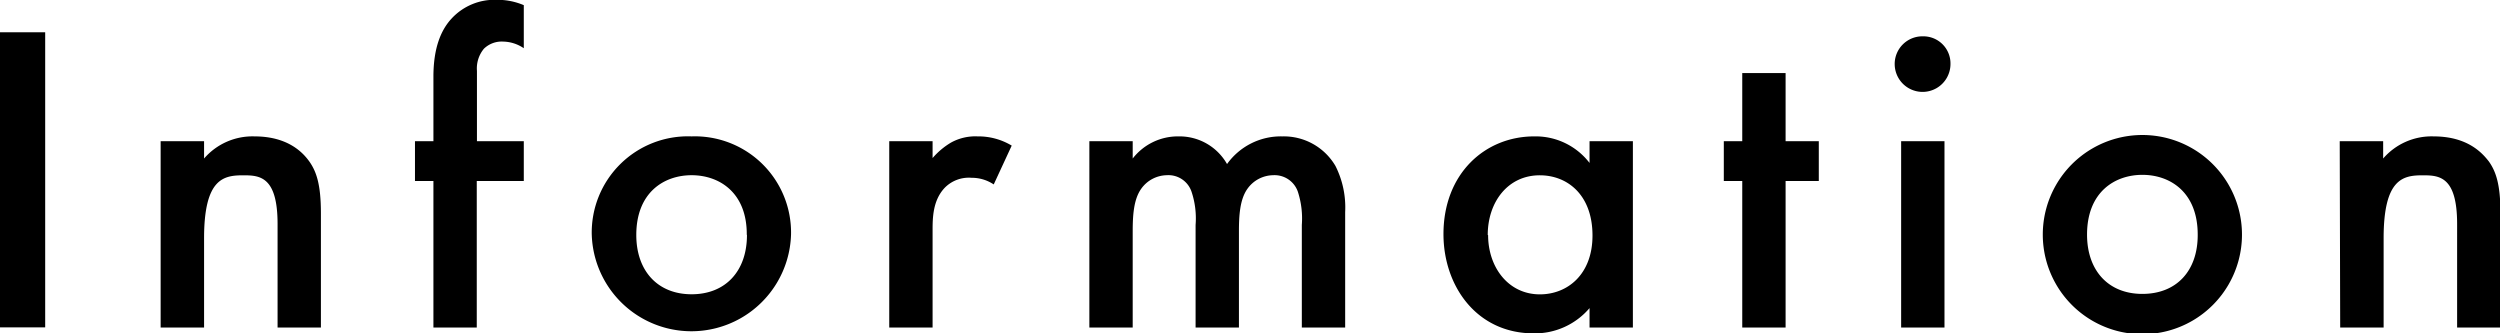
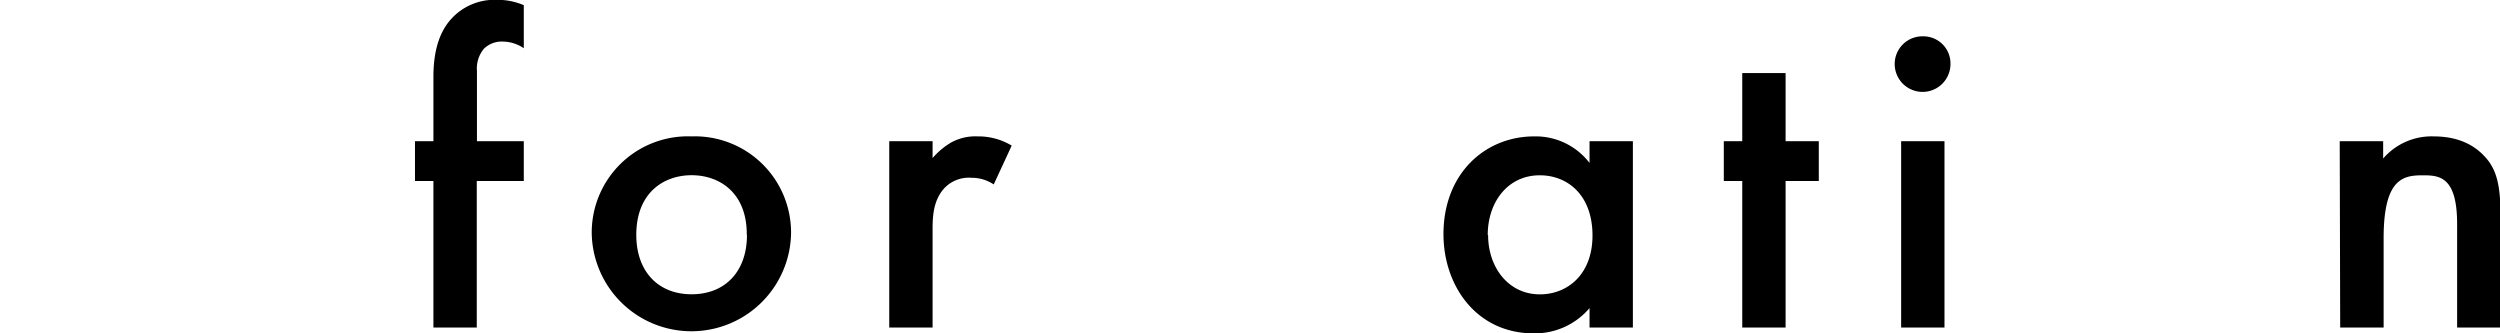
<svg xmlns="http://www.w3.org/2000/svg" viewBox="0 0 271.1 36.15">
  <g id="レイヤー_2" data-name="レイヤー 2">
    <g id="contents">
-       <path d="M4.9,3.5v32H0V3.5Z" />
-       <path d="M17.42,15.31h4.71v1.88a6.94,6.94,0,0,1,5.47-2.4c3.74,0,5.33,1.87,5.95,2.73.77,1.1,1.25,2.5,1.25,5.62V35.52H30.1V24.29c0-5.14-1.92-5.28-3.7-5.28-2.11,0-4.27.29-4.27,6.82v9.69H17.42Z" />
      <path d="M51.7,19.63V35.52H47V19.63H45V15.31h2v-7c0-3.12.82-5.08,2-6.33a6.33,6.33,0,0,1,4.8-2,7.34,7.34,0,0,1,3,.58V5.23a4.1,4.1,0,0,0-2.25-.72,2.76,2.76,0,0,0-2.07.77,3.34,3.34,0,0,0-.76,2.4v7.63h5.08v4.32Z" />
      <path d="M85.78,25.44a10.81,10.81,0,0,1-21.61,0A10.43,10.43,0,0,1,75,14.79,10.43,10.43,0,0,1,85.78,25.44Zm-4.8,0C81,20.88,78,19,75,19s-6,1.87-6,6.48c0,3.89,2.31,6.43,6,6.43S81,29.38,81,25.49Z" />
      <path d="M96.43,15.31h4.7v1.83a8,8,0,0,1,2-1.68,5.44,5.44,0,0,1,2.88-.67,7,7,0,0,1,3.7,1L107.76,20a4.28,4.28,0,0,0-2.4-.72,3.66,3.66,0,0,0-2.93,1.1c-1.3,1.39-1.3,3.31-1.3,4.66V35.52h-4.7Z" />
-       <path d="M118.13,15.31h4.7v1.88a6.2,6.2,0,0,1,5-2.4,5.92,5.92,0,0,1,5.23,3,7.17,7.17,0,0,1,6-3A6.49,6.49,0,0,1,144.82,18,10,10,0,0,1,145.87,23V35.52h-4.7V24.39a9.41,9.41,0,0,0-.43-3.6A2.67,2.67,0,0,0,138.05,19a3.48,3.48,0,0,0-2.79,1.49c-.81,1.15-.91,2.88-.91,4.61V35.52h-4.7V24.39a9.1,9.1,0,0,0-.44-3.6A2.64,2.64,0,0,0,126.53,19a3.47,3.47,0,0,0-2.79,1.49c-.81,1.15-.91,2.88-.91,4.61V35.52h-4.7Z" />
      <path d="M172.37,15.31h4.7V35.52h-4.7V33.41a7.78,7.78,0,0,1-6.05,2.74c-6.24,0-9.79-5.19-9.79-10.76,0-6.57,4.51-10.6,9.84-10.6a7.36,7.36,0,0,1,6,2.88Zm-11,10.18c0,3.5,2.2,6.43,5.61,6.43,3,0,5.71-2.16,5.71-6.38,0-4.42-2.73-6.53-5.71-6.53C163.53,19,161.33,21.89,161.33,25.49Z" />
      <path d="M193.63,19.63V35.52h-4.7V19.63h-2V15.31h2V7.92h4.7v7.39h3.6v4.32Z" />
      <path d="M208.51,3.94a2.94,2.94,0,0,1,3,3,3,3,0,0,1-6.05,0A3,3,0,0,1,208.51,3.94Zm2.35,11.37V35.52h-4.7V15.31Z" />
-       <path d="M243.12,25.44a10.8,10.8,0,0,1-21.6,0,10.8,10.8,0,0,1,21.6,0Zm-4.8,0c0-4.61-3-6.48-6-6.48s-6,1.87-6,6.48c0,3.89,2.3,6.43,6,6.43S238.32,29.38,238.32,25.49Z" />
      <path d="M253.72,15.31h4.71v1.88a6.94,6.94,0,0,1,5.47-2.4c3.75,0,5.33,1.87,6,2.73.77,1.1,1.25,2.5,1.25,5.62V35.52h-4.7V24.29c0-5.14-1.92-5.28-3.7-5.28-2.11,0-4.27.29-4.27,6.82v9.69h-4.71Z" />
    </g>
  </g>
</svg>